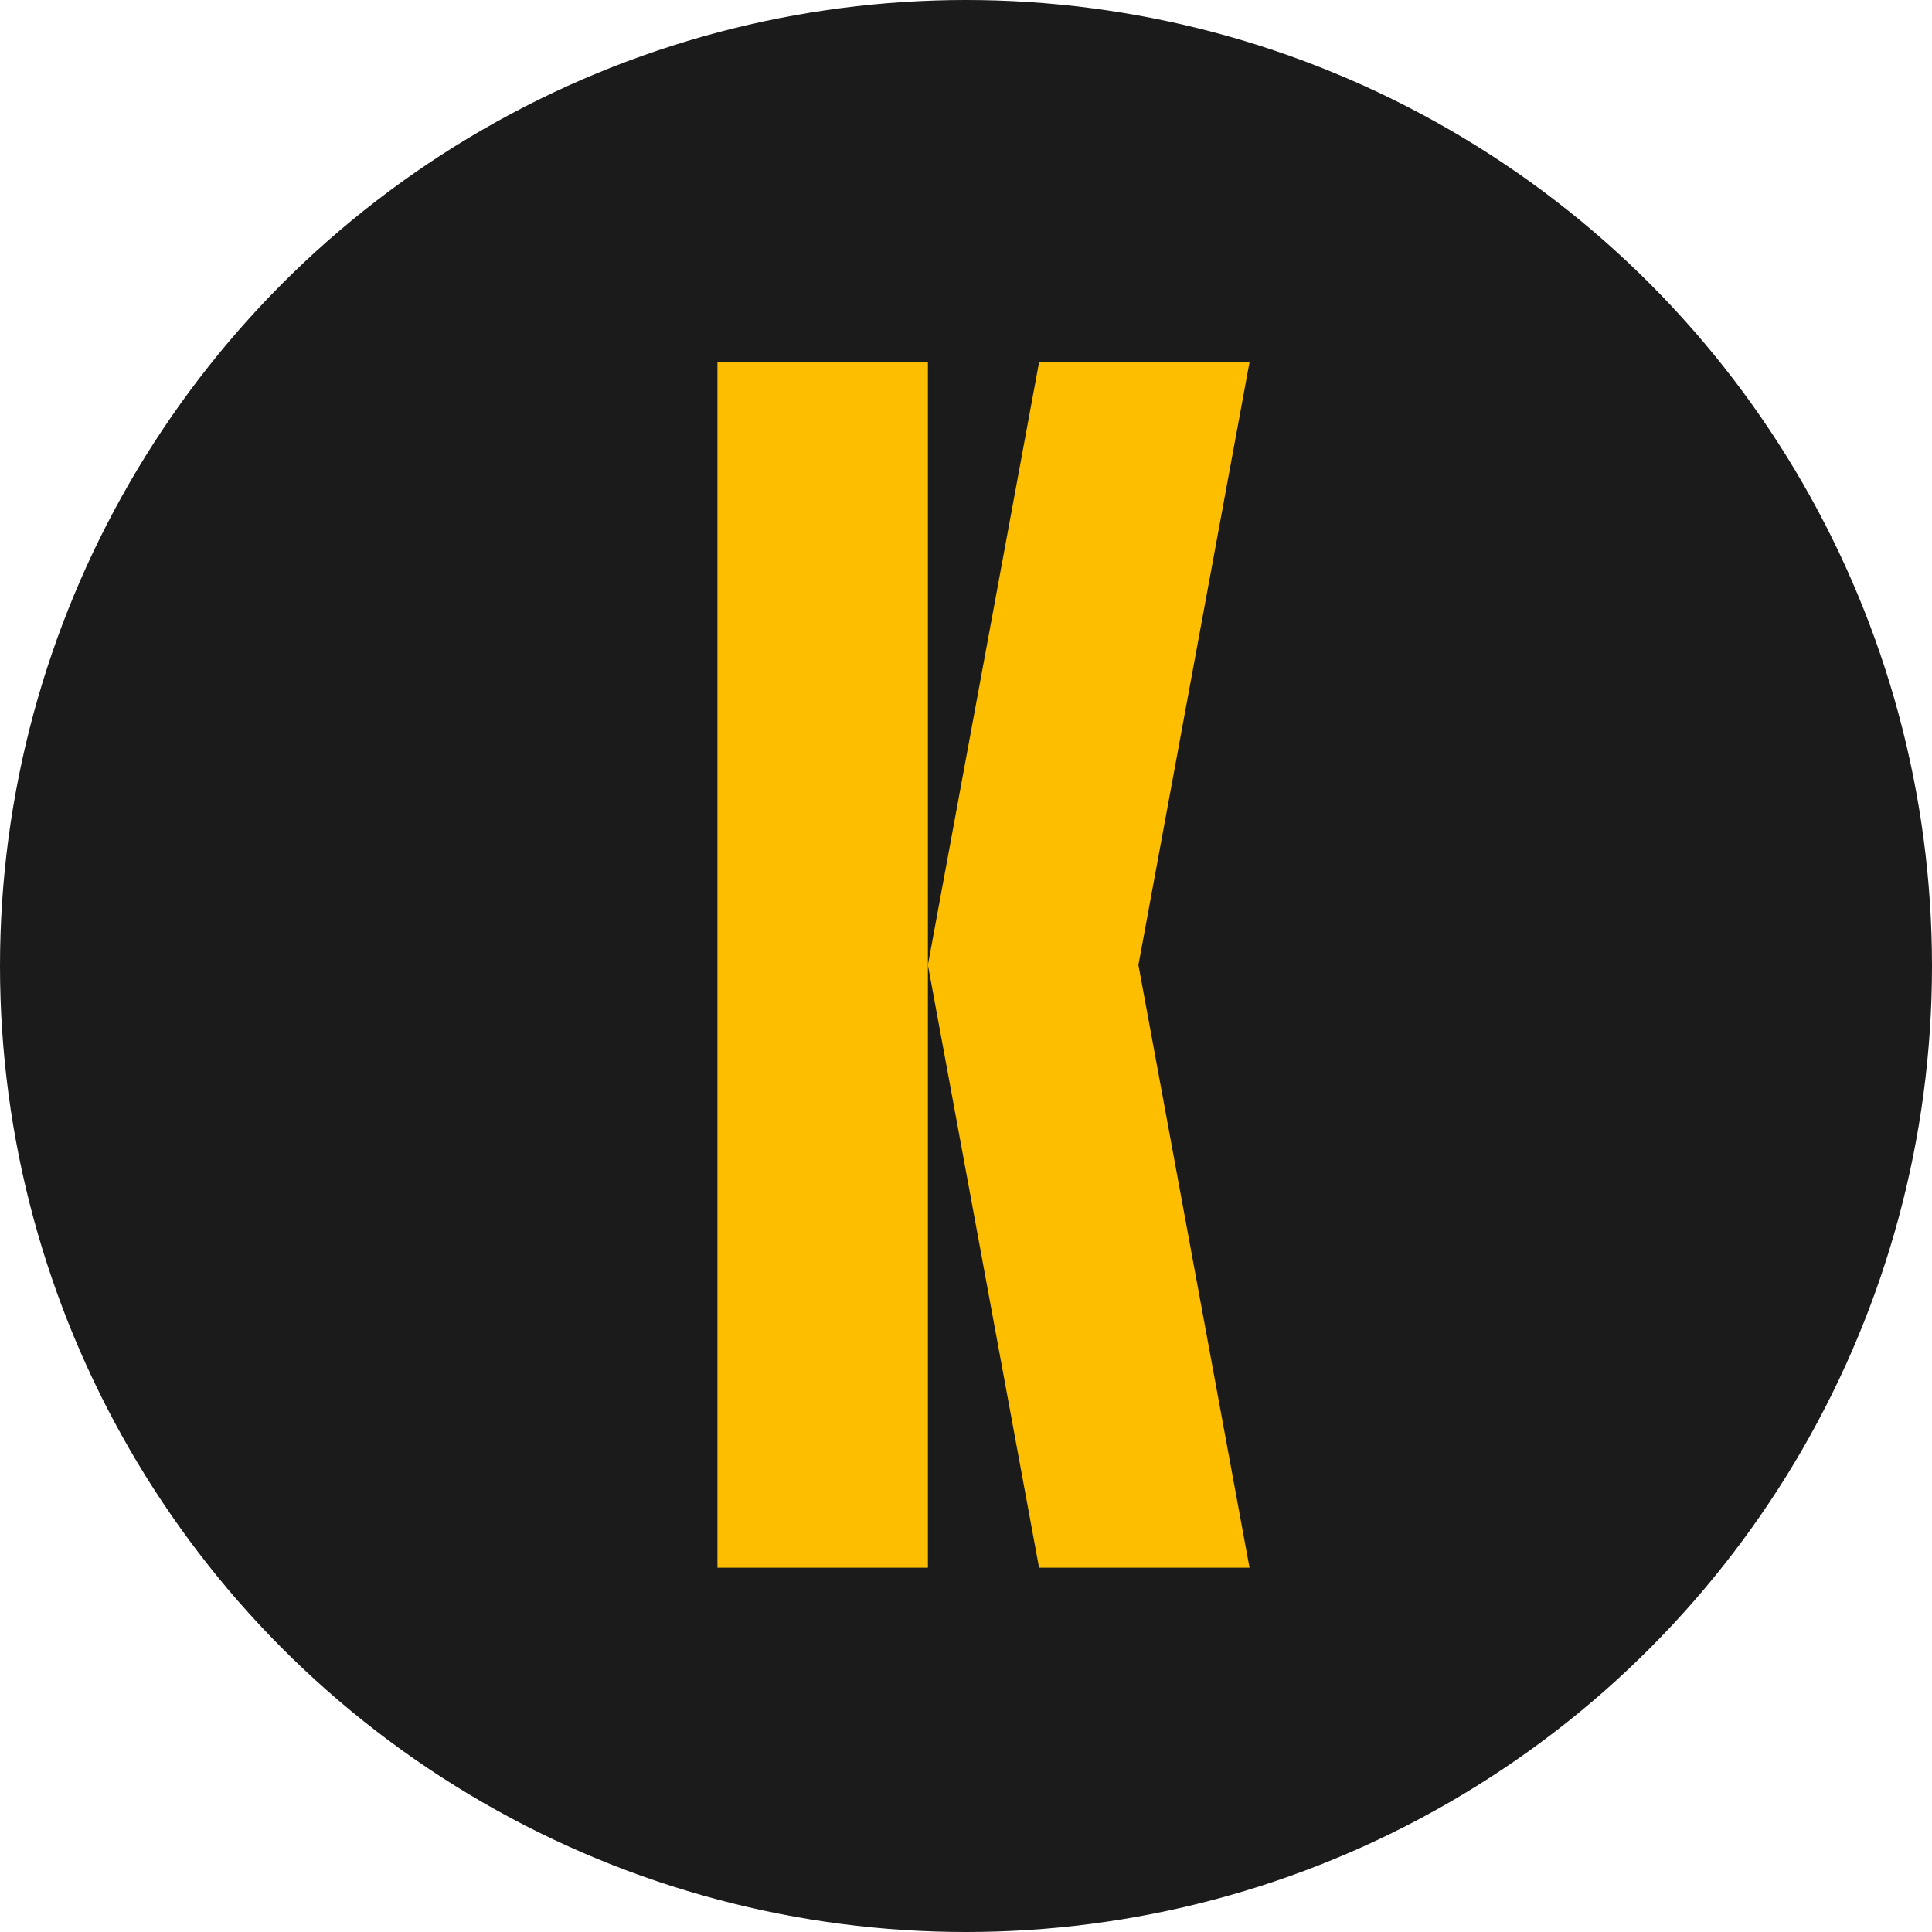
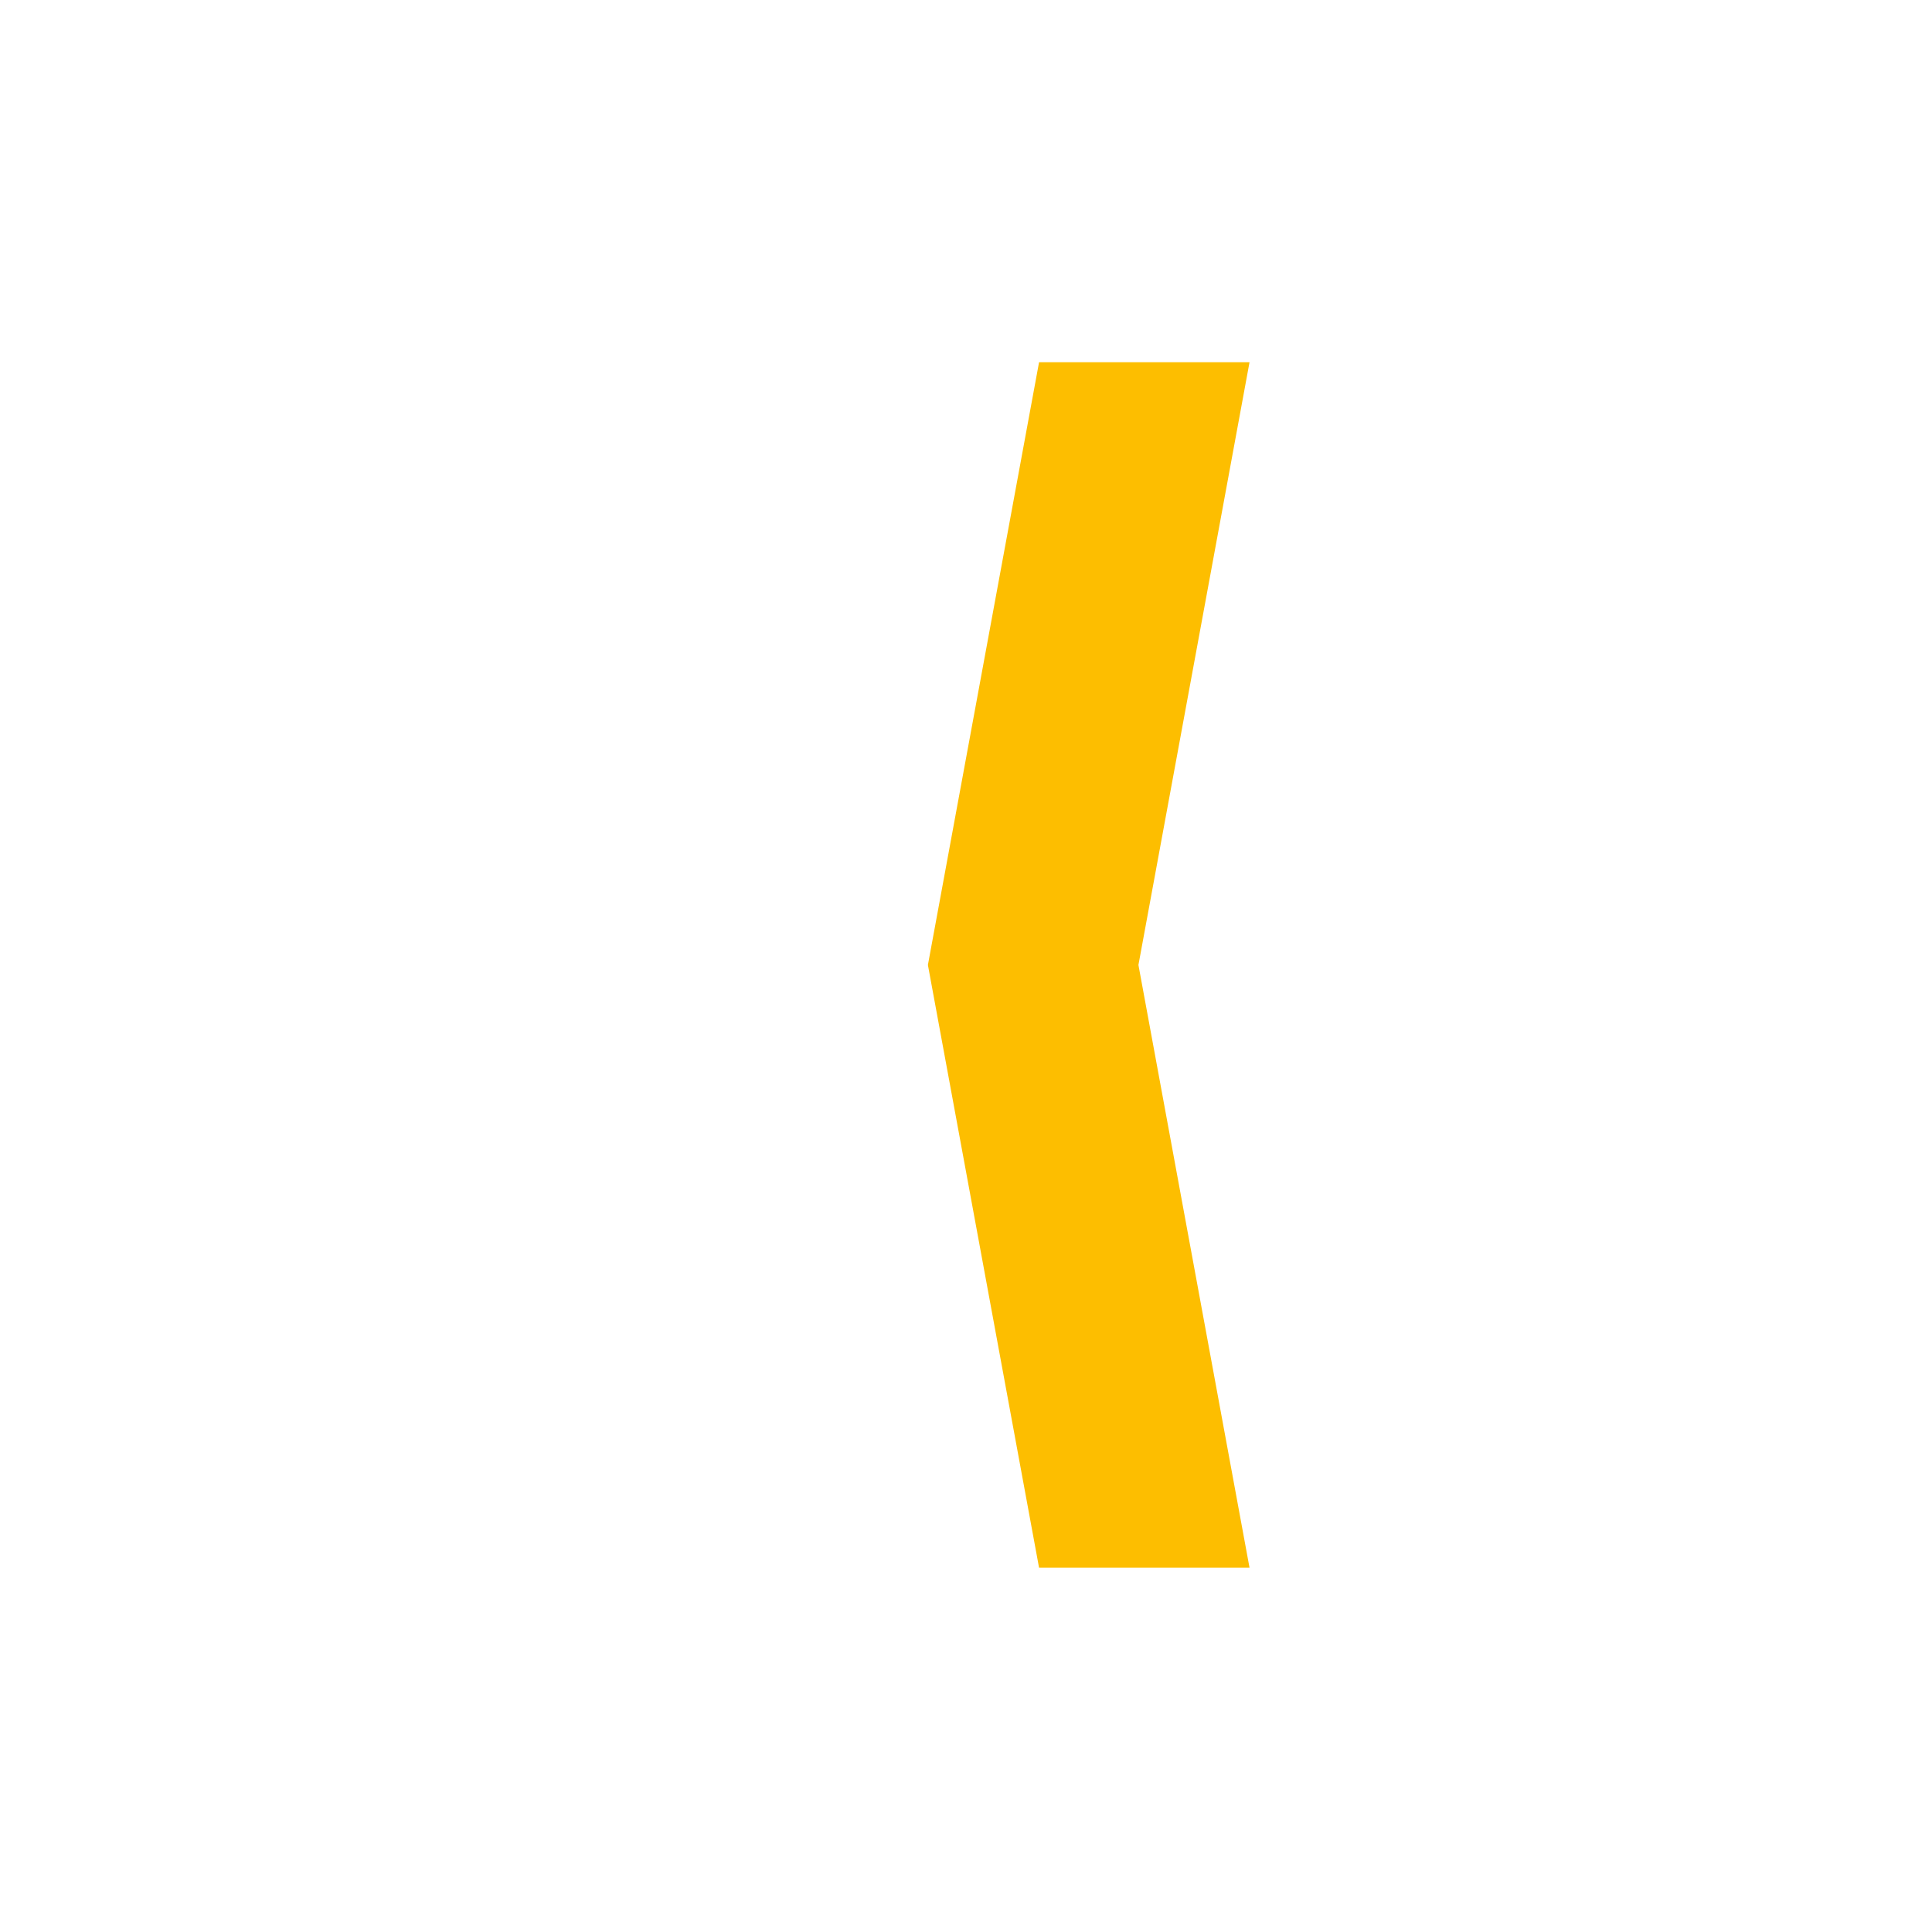
<svg xmlns="http://www.w3.org/2000/svg" width="32" height="32" viewBox="0 0 32 32" fill="none">
  <g clip-path="url(#clip0_1811_3631)">
-     <circle cx="16" cy="16" r="16" fill="#1B1B1B" />
-     <path d="M15.369 25.966L15.369 6H11.883L11.883 25.966H15.369Z" fill="#FDBE00" />
    <path d="M18.831 15.983H18.856L20.696 6H17.21L15.369 15.983H15.401H15.369L17.21 25.966H20.696L18.856 15.983H18.831Z" fill="#FDBE00" />
  </g>
  <defs>
    <clipPath id="clip0_1811_3631">
      <rect width="32" height="32" fill="white" />
    </clipPath>
  </defs>
</svg>